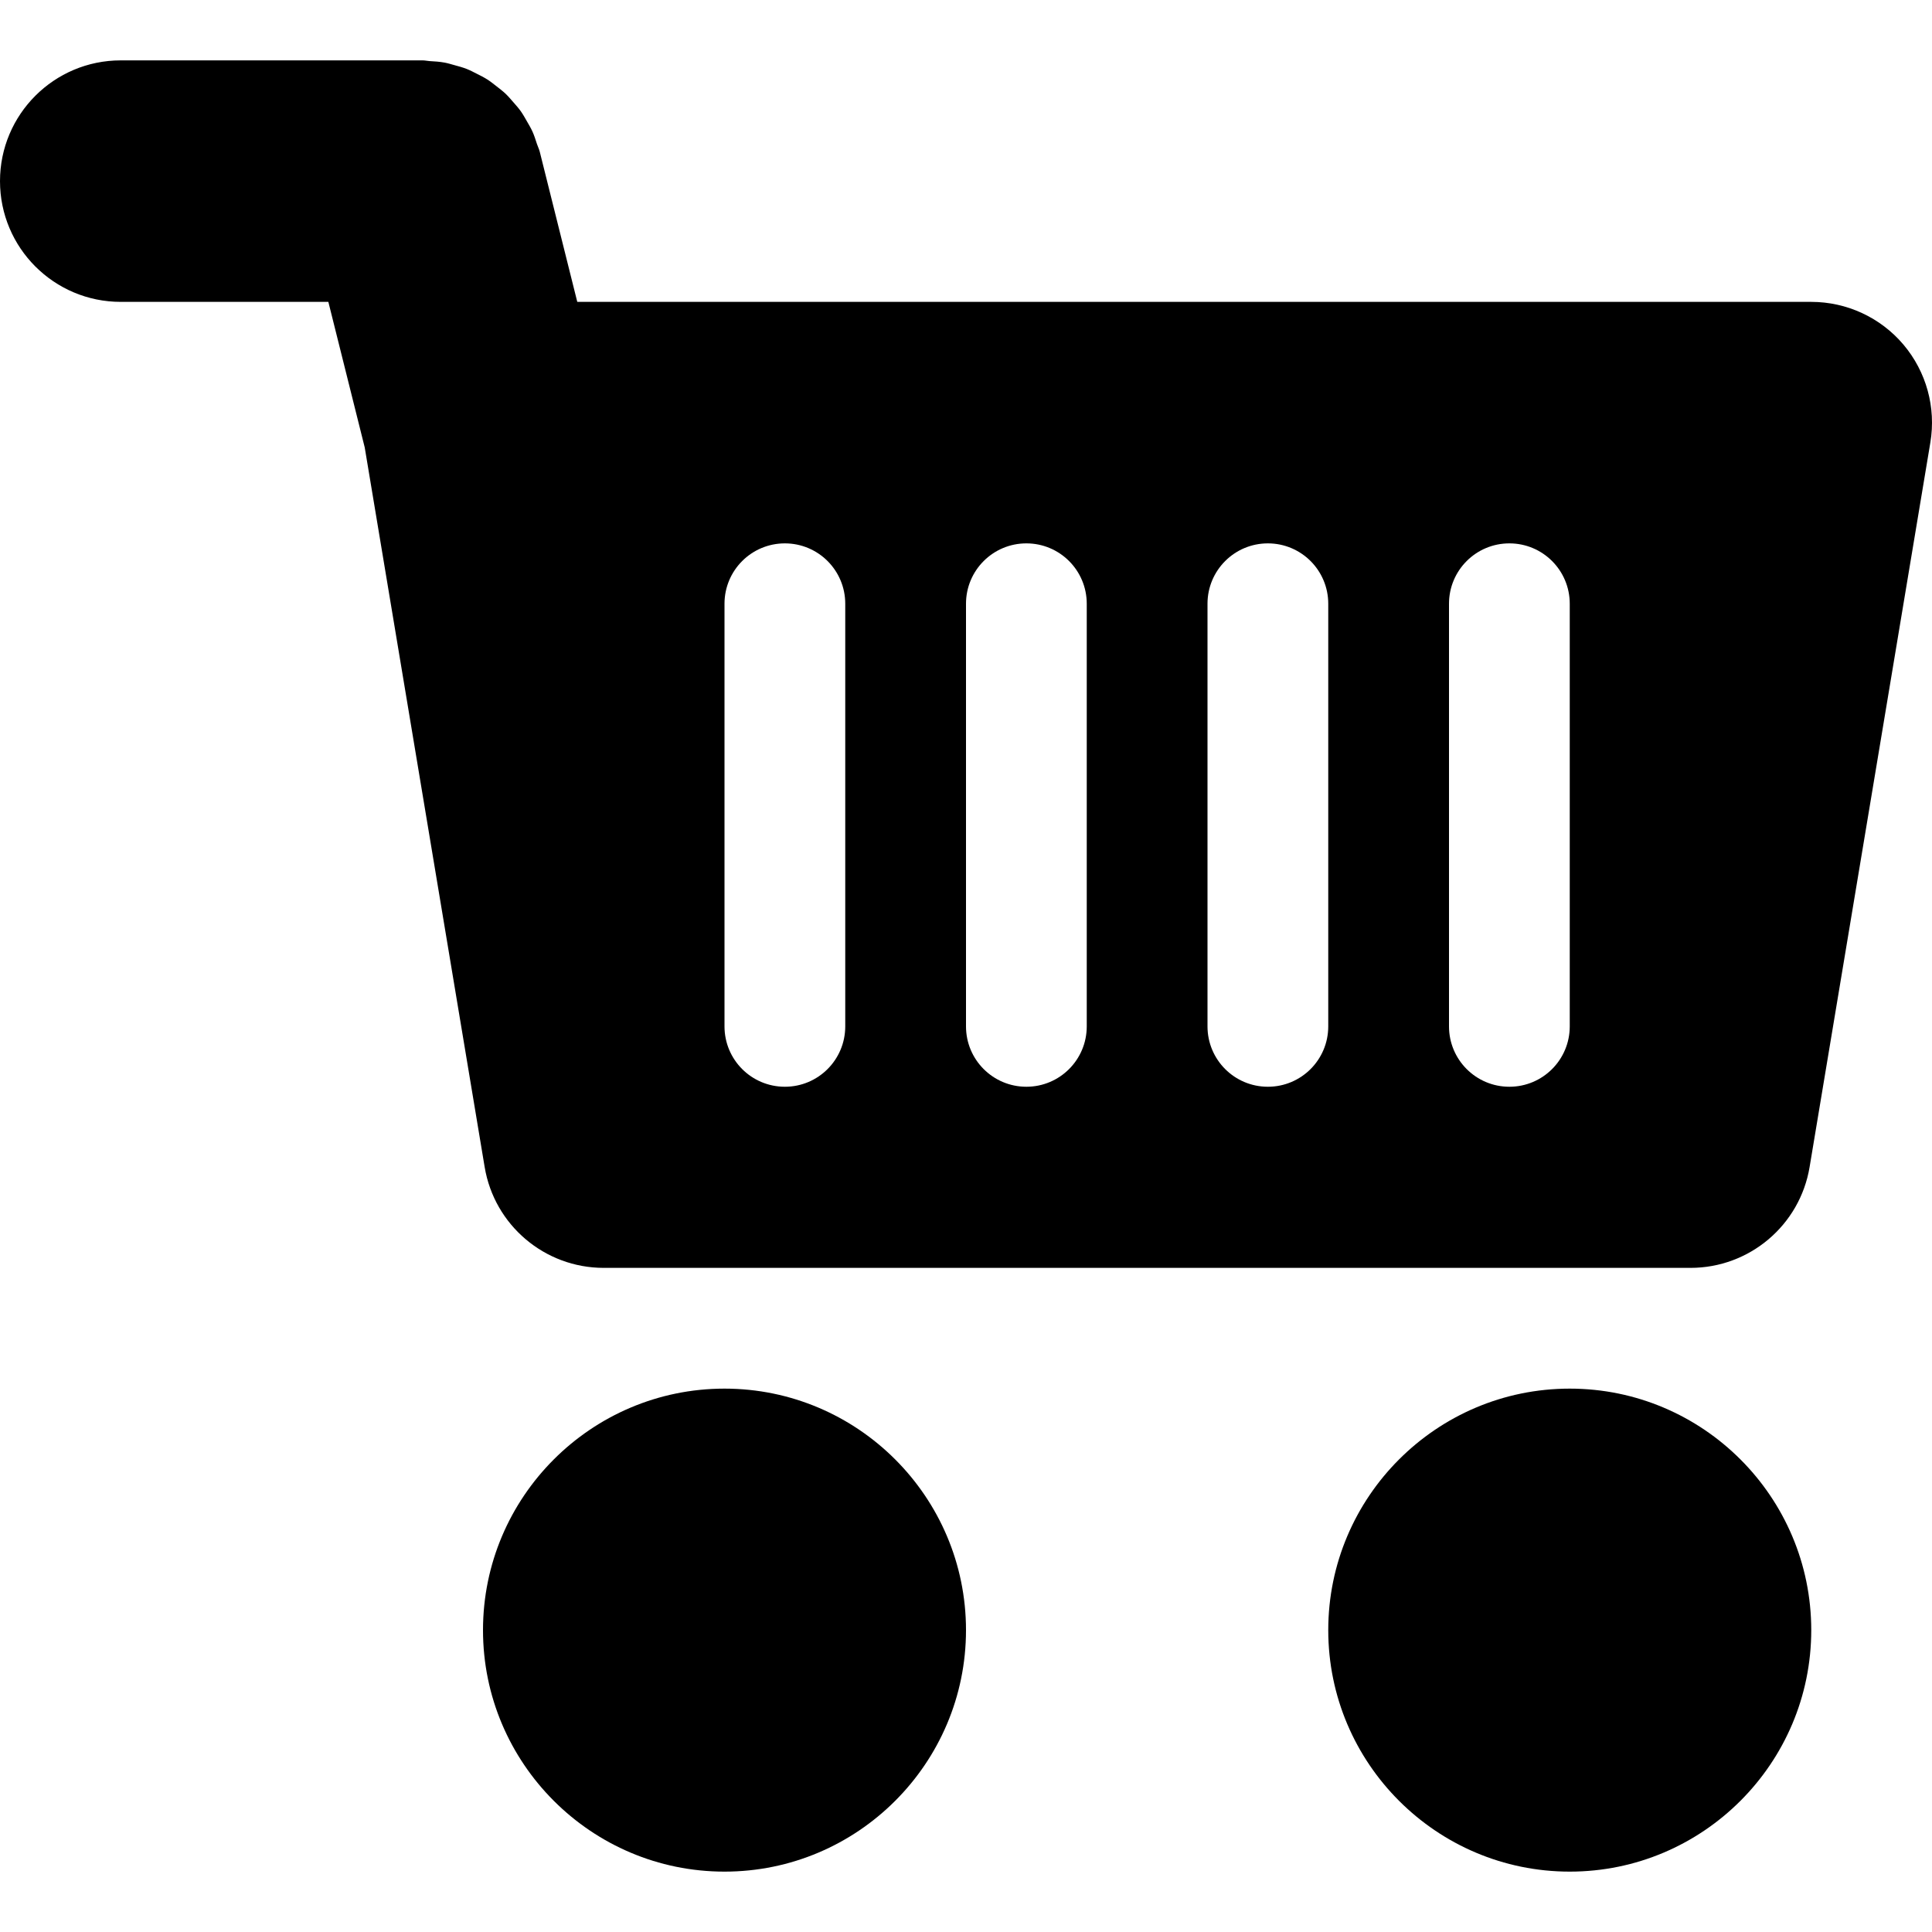
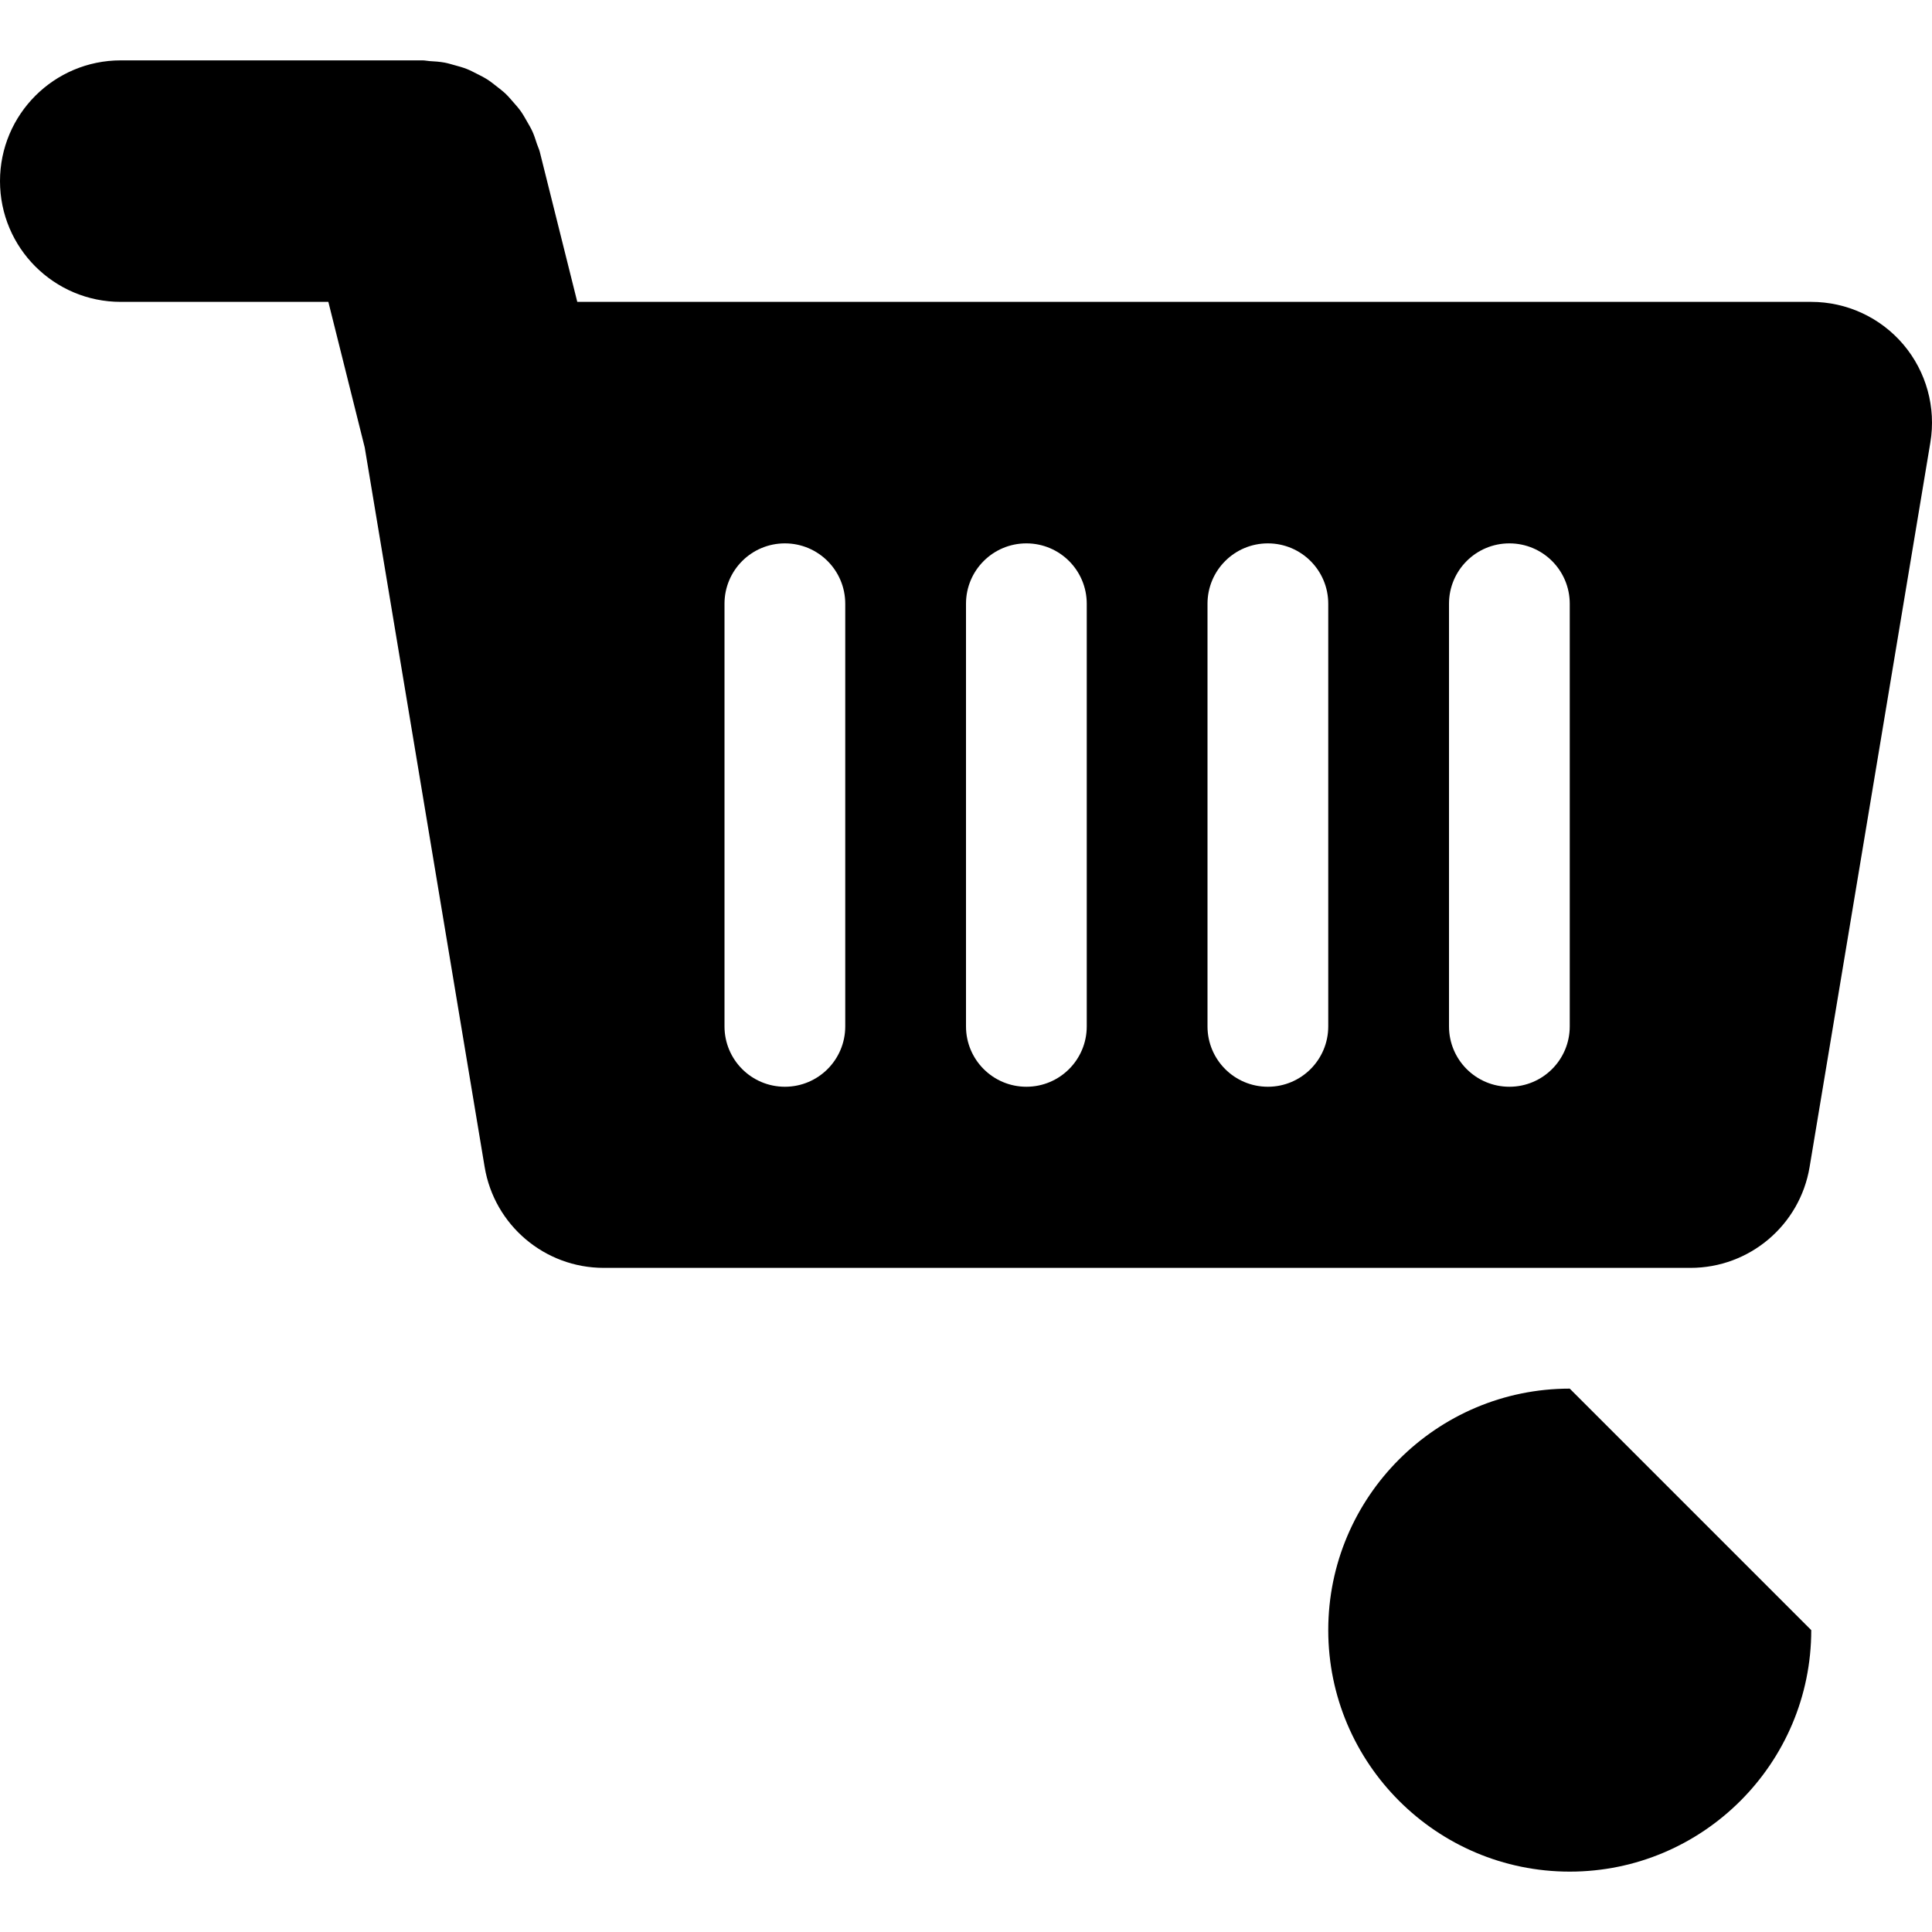
<svg xmlns="http://www.w3.org/2000/svg" version="1.1" id="Capa_1" x="0px" y="0px" viewBox="0 0 512 512" style="enable-background:new 0 0 512 512;" xml:space="preserve">
  <g>
-     <path d="M192,368c-35.297,0-64,28.703-64,64c0,35.297,28.703,64,64,64c35.297,0,64-28.703,64-64   C256.001,396.703,227.297,368,192,368z" />
-     <path d="M416.001,368c-35.297,0-64,28.703-64,64c0,35.297,28.703,64,64,64c35.297,0,64-28.703,64-64   C480.001,396.703,451.298,368,416.001,368z" />
+     <path d="M416.001,368c-35.297,0-64,28.703-64,64c0,35.297,28.703,64,64,64c35.297,0,64-28.703,64-64   z" />
    <path d="M504.423,91.312C498.345,84.14,489.407,80,480.001,80H152.985l-9.938-39.766c-0.188-0.742-0.523-1.391-0.758-2.102   c-0.367-1.125-0.711-2.242-1.195-3.305c-0.414-0.914-0.93-1.758-1.422-2.625c-0.531-0.93-1.047-1.859-1.664-2.734   c-0.602-0.844-1.289-1.602-1.961-2.375c-0.68-0.781-1.336-1.555-2.078-2.266c-0.75-0.703-1.555-1.313-2.359-1.945   c-0.813-0.633-1.609-1.273-2.477-1.828c-0.883-0.563-1.813-1.016-2.742-1.492c-0.891-0.453-1.766-0.914-2.703-1.289   c-1.078-0.422-2.188-0.719-3.305-1.023c-0.859-0.234-1.695-0.5-2.586-0.664c-1.297-0.242-2.633-0.32-3.969-0.398   C113.211,16.148,112.625,16,112,16H32C14.328,16,0,30.328,0,48s14.328,32,32,32h55.016l9.641,38.578l31.781,190.688   C131,324.687,144.36,336,160,336h288.001c15.641,0,29-11.313,31.563-26.734l32-192C513.111,107.984,510.501,98.5,504.423,91.312z    M224,272c0,8.844-7.156,16-16,16s-16-7.156-16-16v-112c0-8.844,7.156-16,16-16s16,7.156,16,16V272z M288,272   c0,8.844-7.156,16-16,16s-16-7.156-16-16v-112c0-8.844,7.156-16,16-16s16,7.156,16,16V272z M352,272c0,8.844-7.156,16-16,16   s-16-7.156-16-16v-112c0-8.844,7.156-16,16-16s16,7.156,16,16V272z M416,272c0,8.844-7.156,16-16,16s-16-7.156-16-16v-112   c0-8.844,7.156-16,16-16s16,7.156,16,16V272z" />
  </g>
  <g>
</g>
  <g>
</g>
  <g>
</g>
  <g>
</g>
  <g>
</g>
  <g>
</g>
  <g>
</g>
  <g>
</g>
  <g>
</g>
  <g>
</g>
  <g>
</g>
  <g>
</g>
  <g>
</g>
  <g>
</g>
  <g>
</g>
</svg>